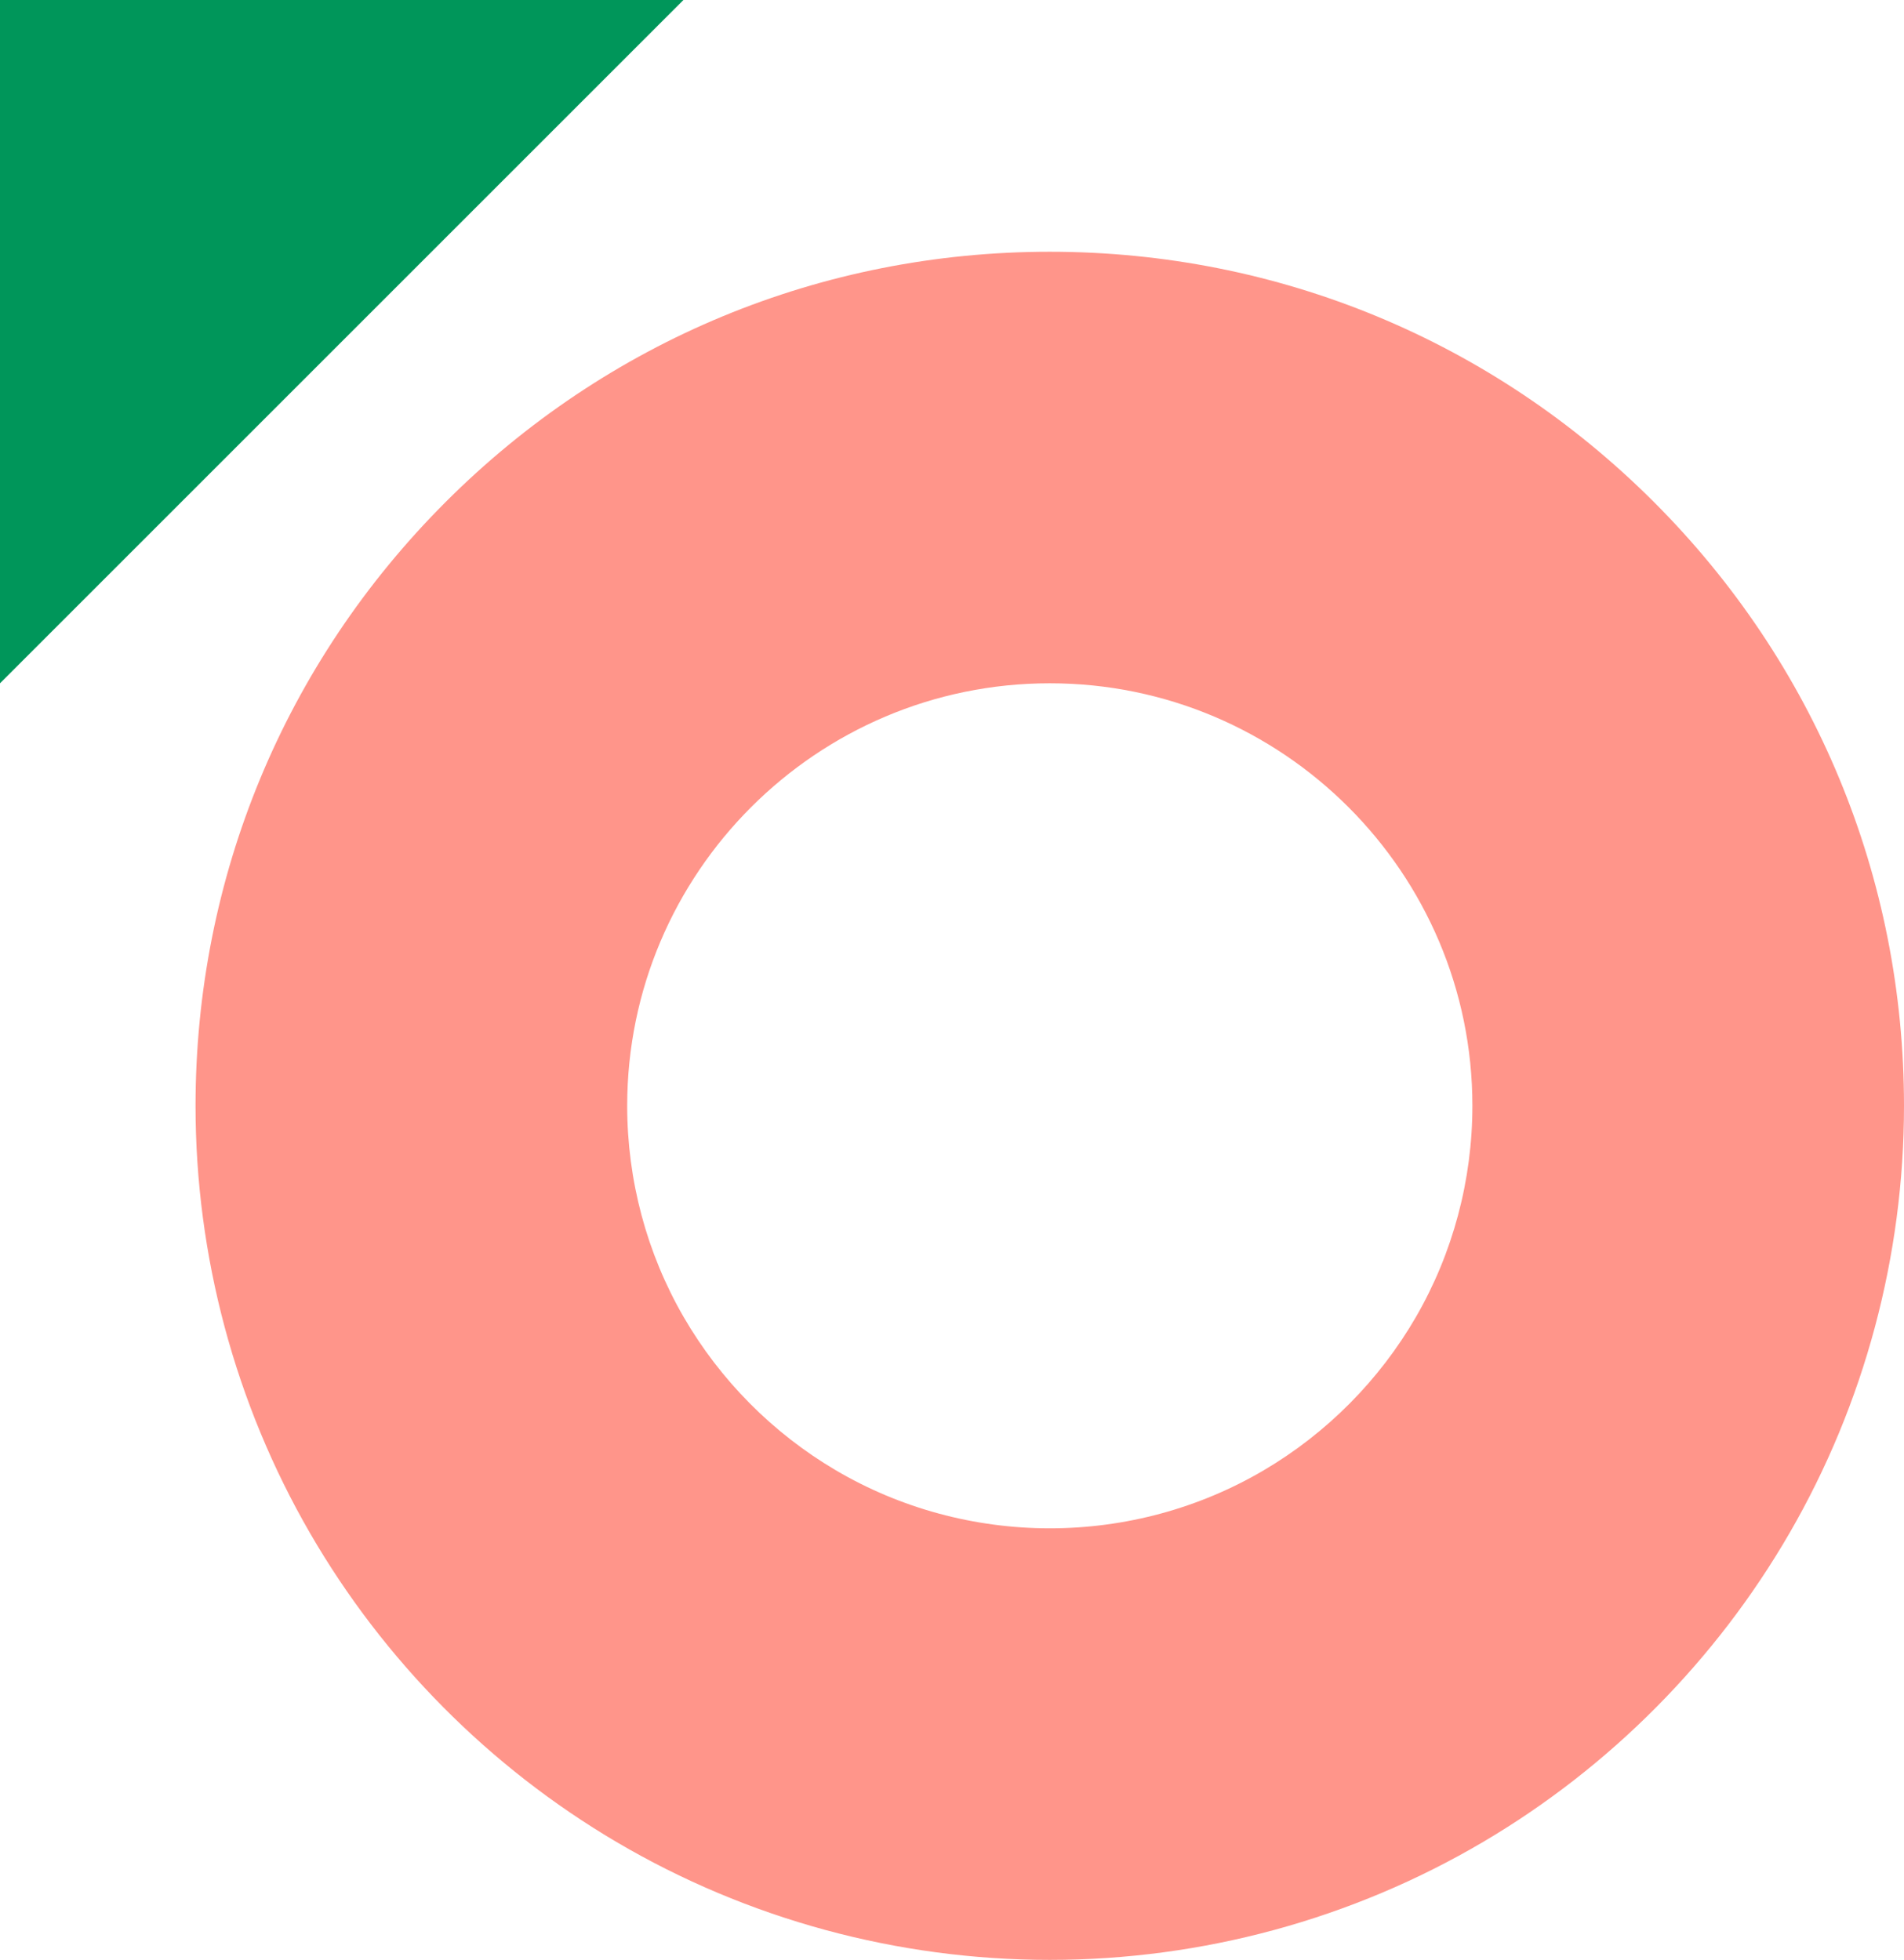
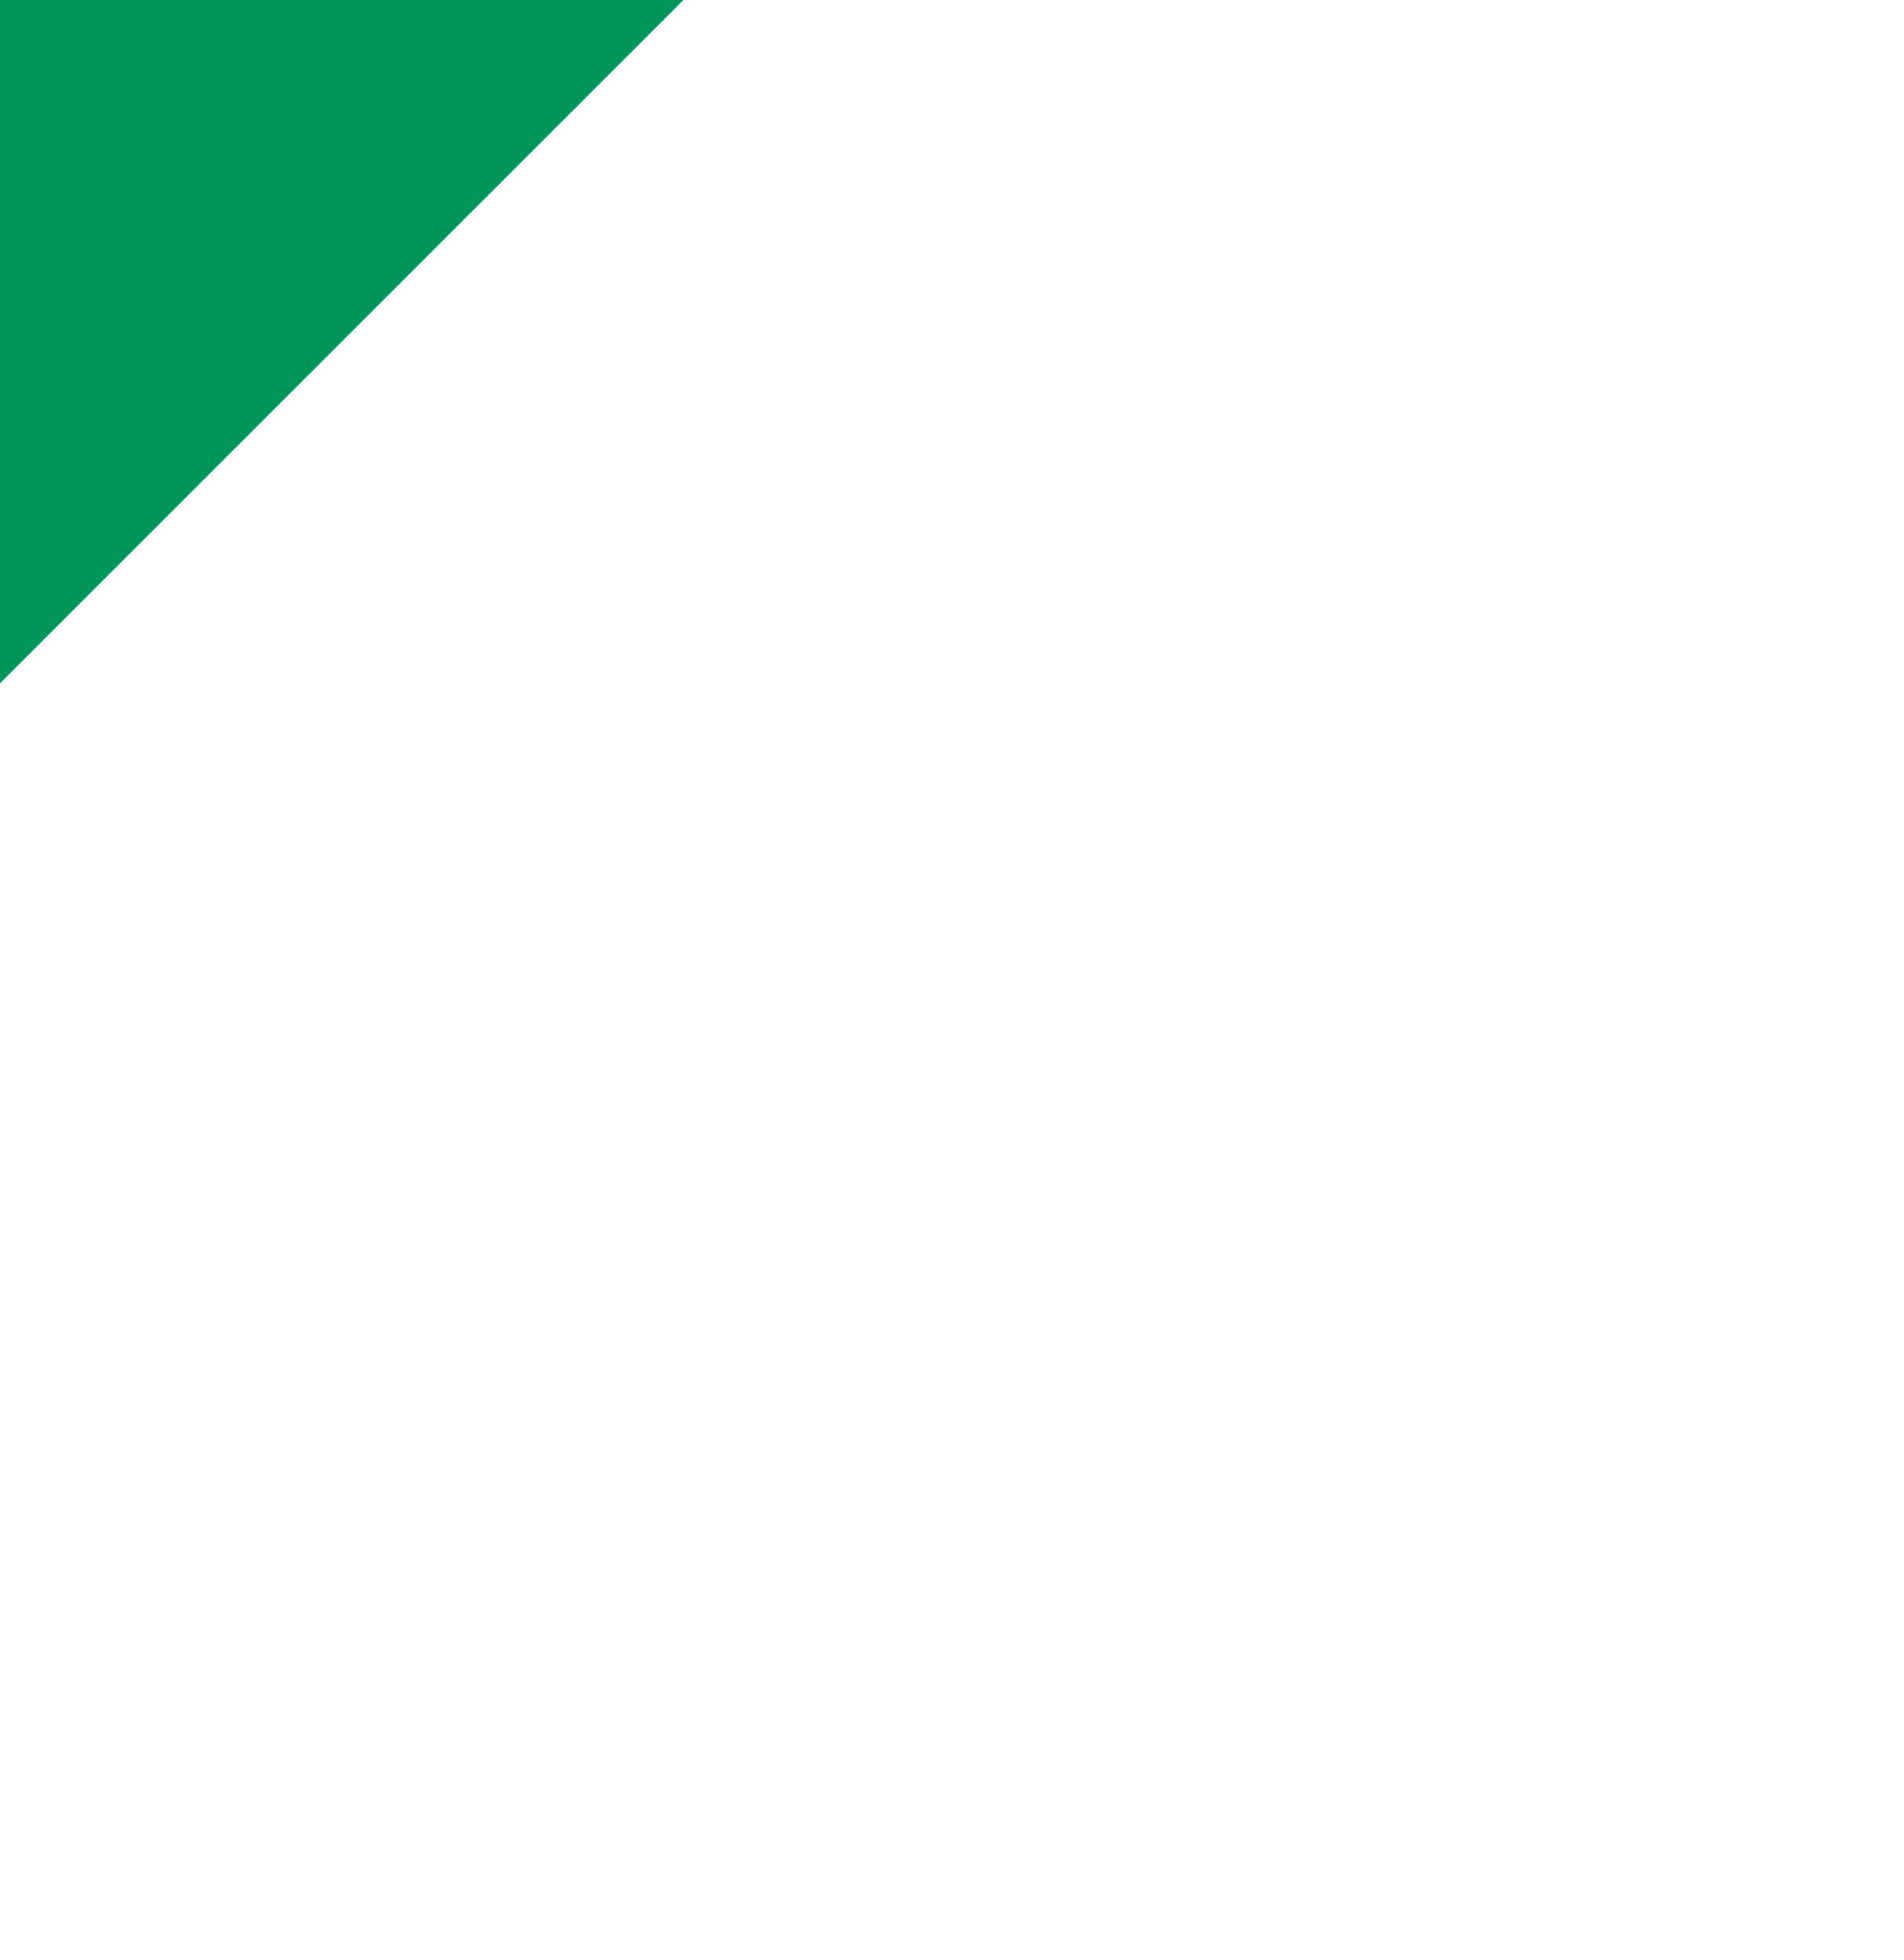
<svg xmlns="http://www.w3.org/2000/svg" xml:space="preserve" style="enable-background:new 0 0 1889.64 1945.46" viewBox="0 0 1889.64 1945.46">
-   <path d="M1889.64 1097.68c0-226.45-88.18-439.35-248.31-599.47S1268.31 249.9 1041.85 249.9c-226.45 0-439.35 88.19-599.47 248.31-160.12 160.13-248.31 373.02-248.31 599.47 0 149.03 39.28 295.69 113.59 424.12 73.15 126.43 178.33 232.46 304.18 306.63 129.9 76.56 278.59 117.03 430.01 117.03s300.11-40.47 430.01-117.03c125.85-74.17 231.03-180.21 304.18-306.64 74.33-128.43 113.6-275.09 113.6-424.11zm-484.36 209.58c-36.29 62.72-88.47 115.32-150.91 152.12-64.04 37.75-137.53 57.7-212.5 57.7s-148.46-19.95-212.5-57.7c-62.44-36.8-114.62-89.41-150.91-152.12-36.63-63.32-56-135.79-56-209.59 0-231.27 188.15-419.41 419.41-419.41s419.42 188.15 419.42 419.41c-.01 73.8-19.38 146.27-56.01 209.59z" style="fill:#ff958a" />
  <path d="M0 678.26V0h678.26z" style="fill:#00965a" />
</svg>